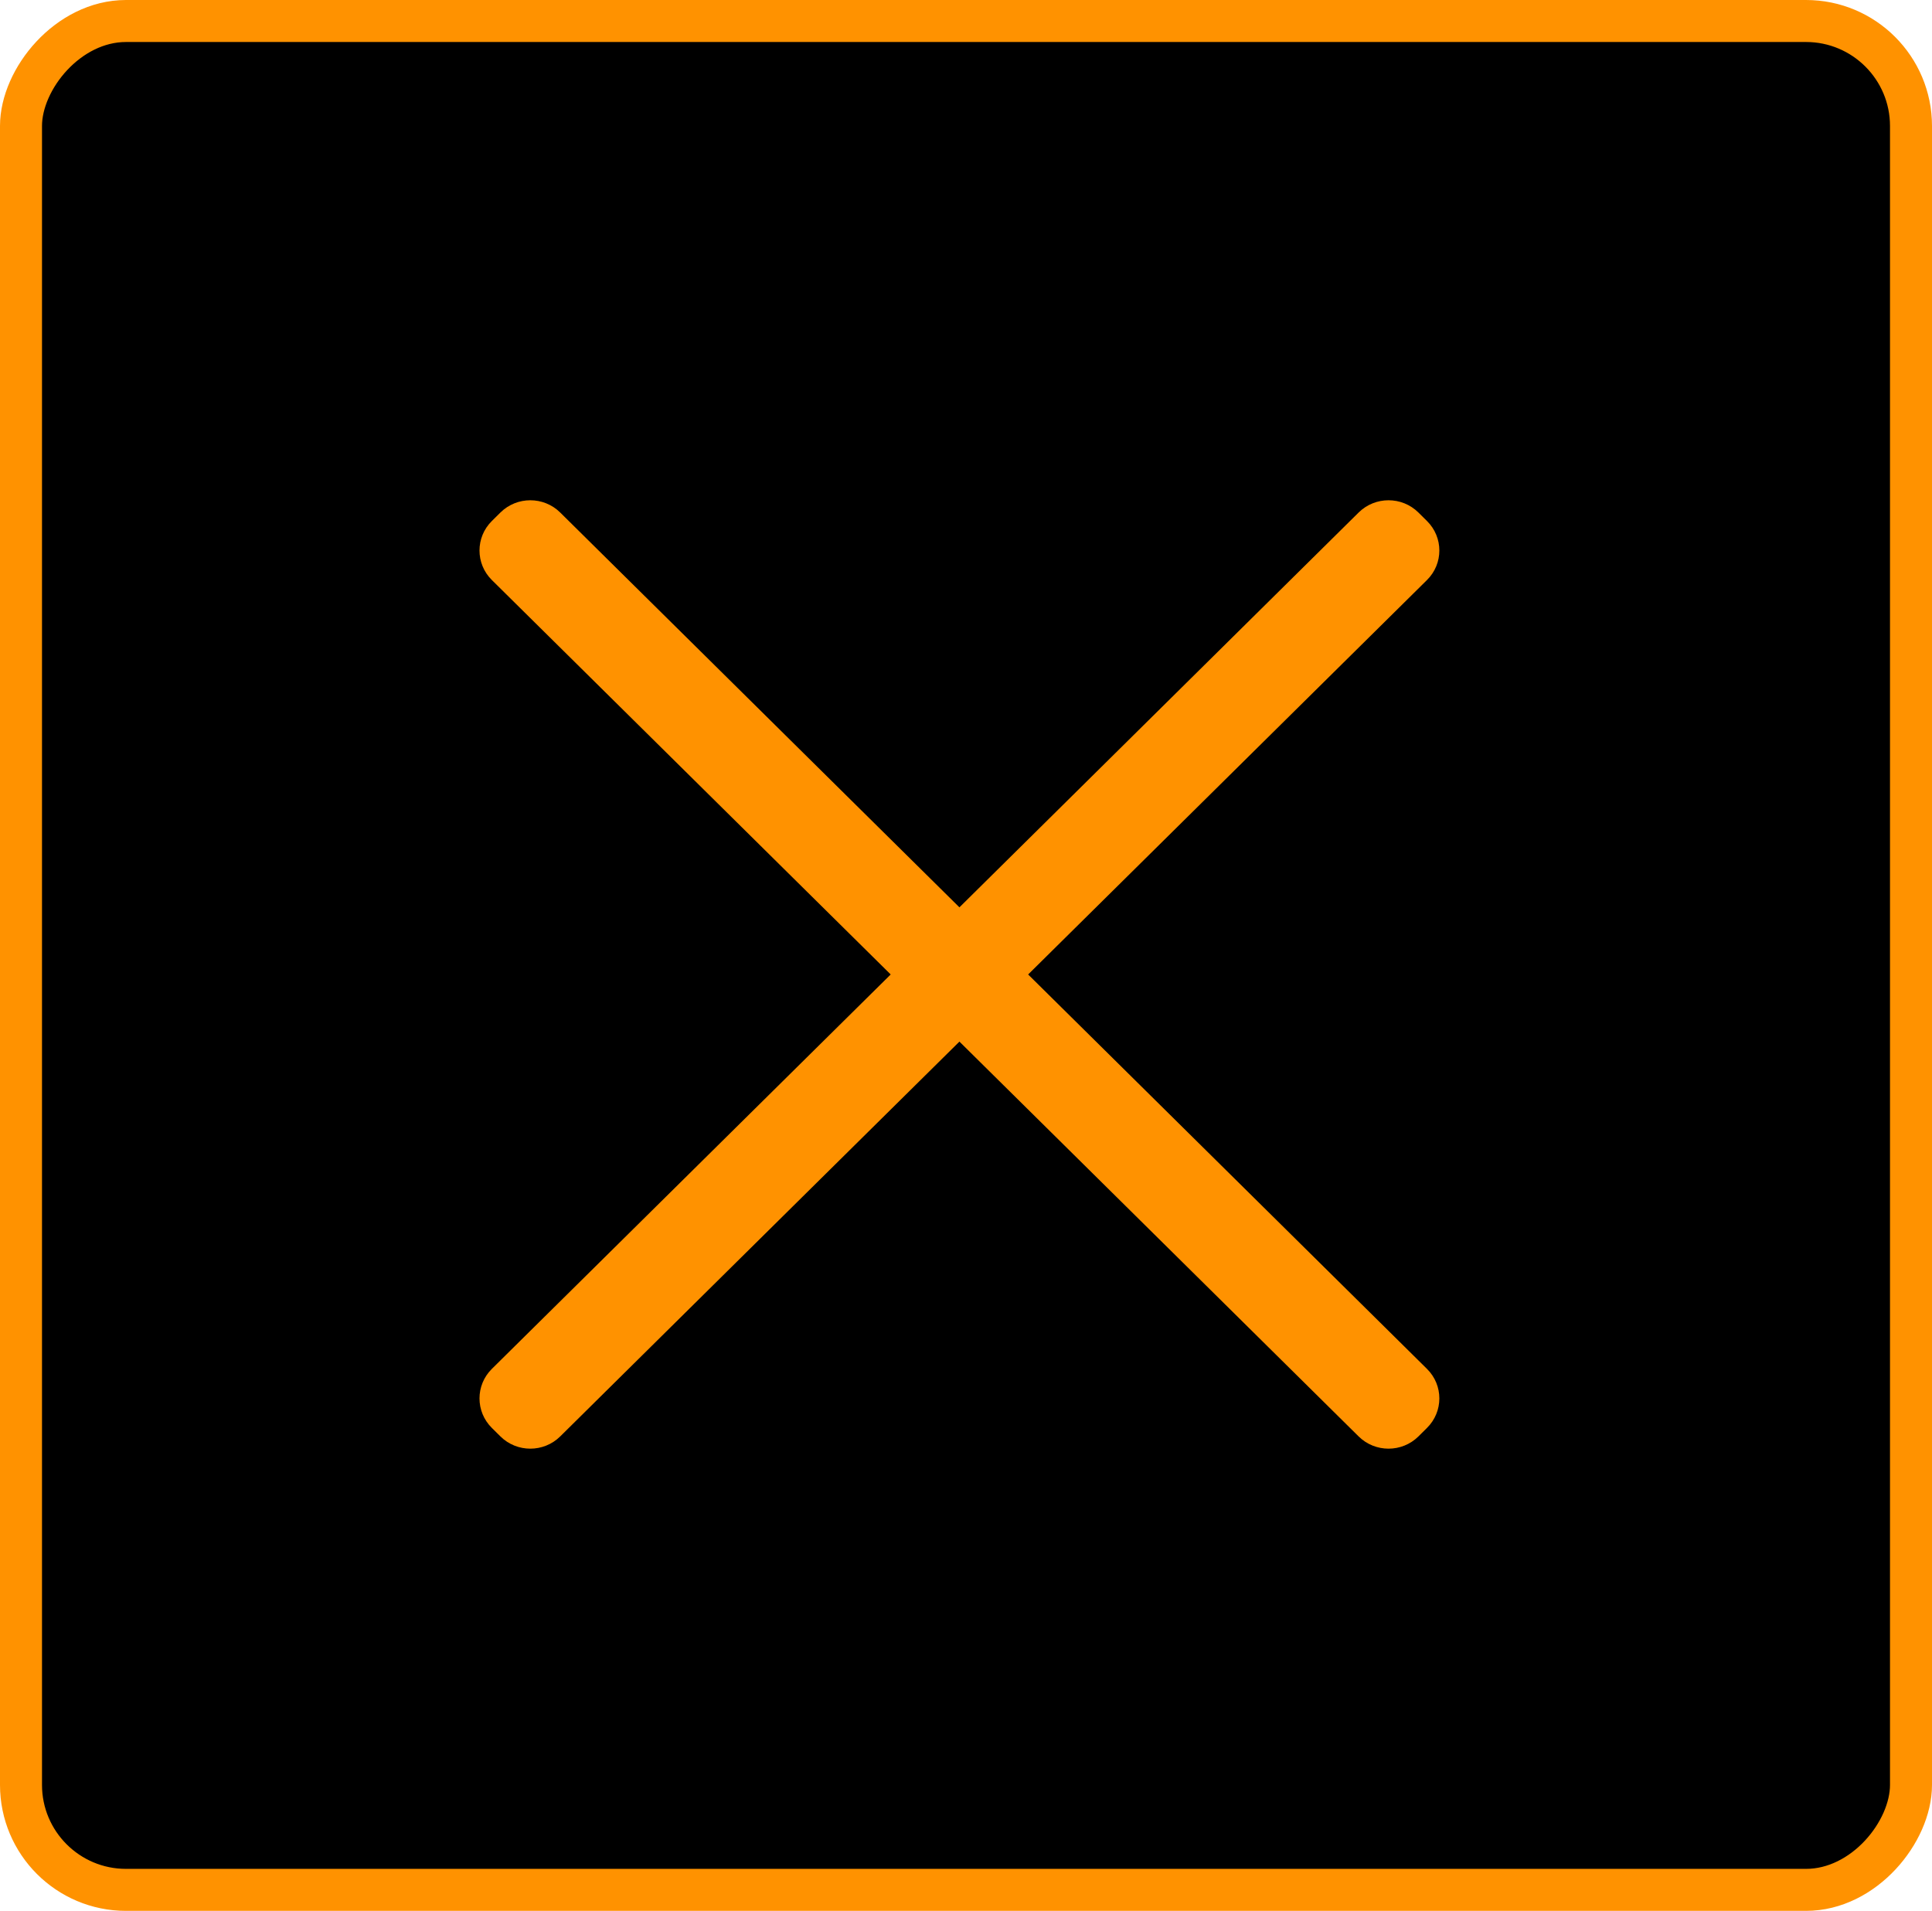
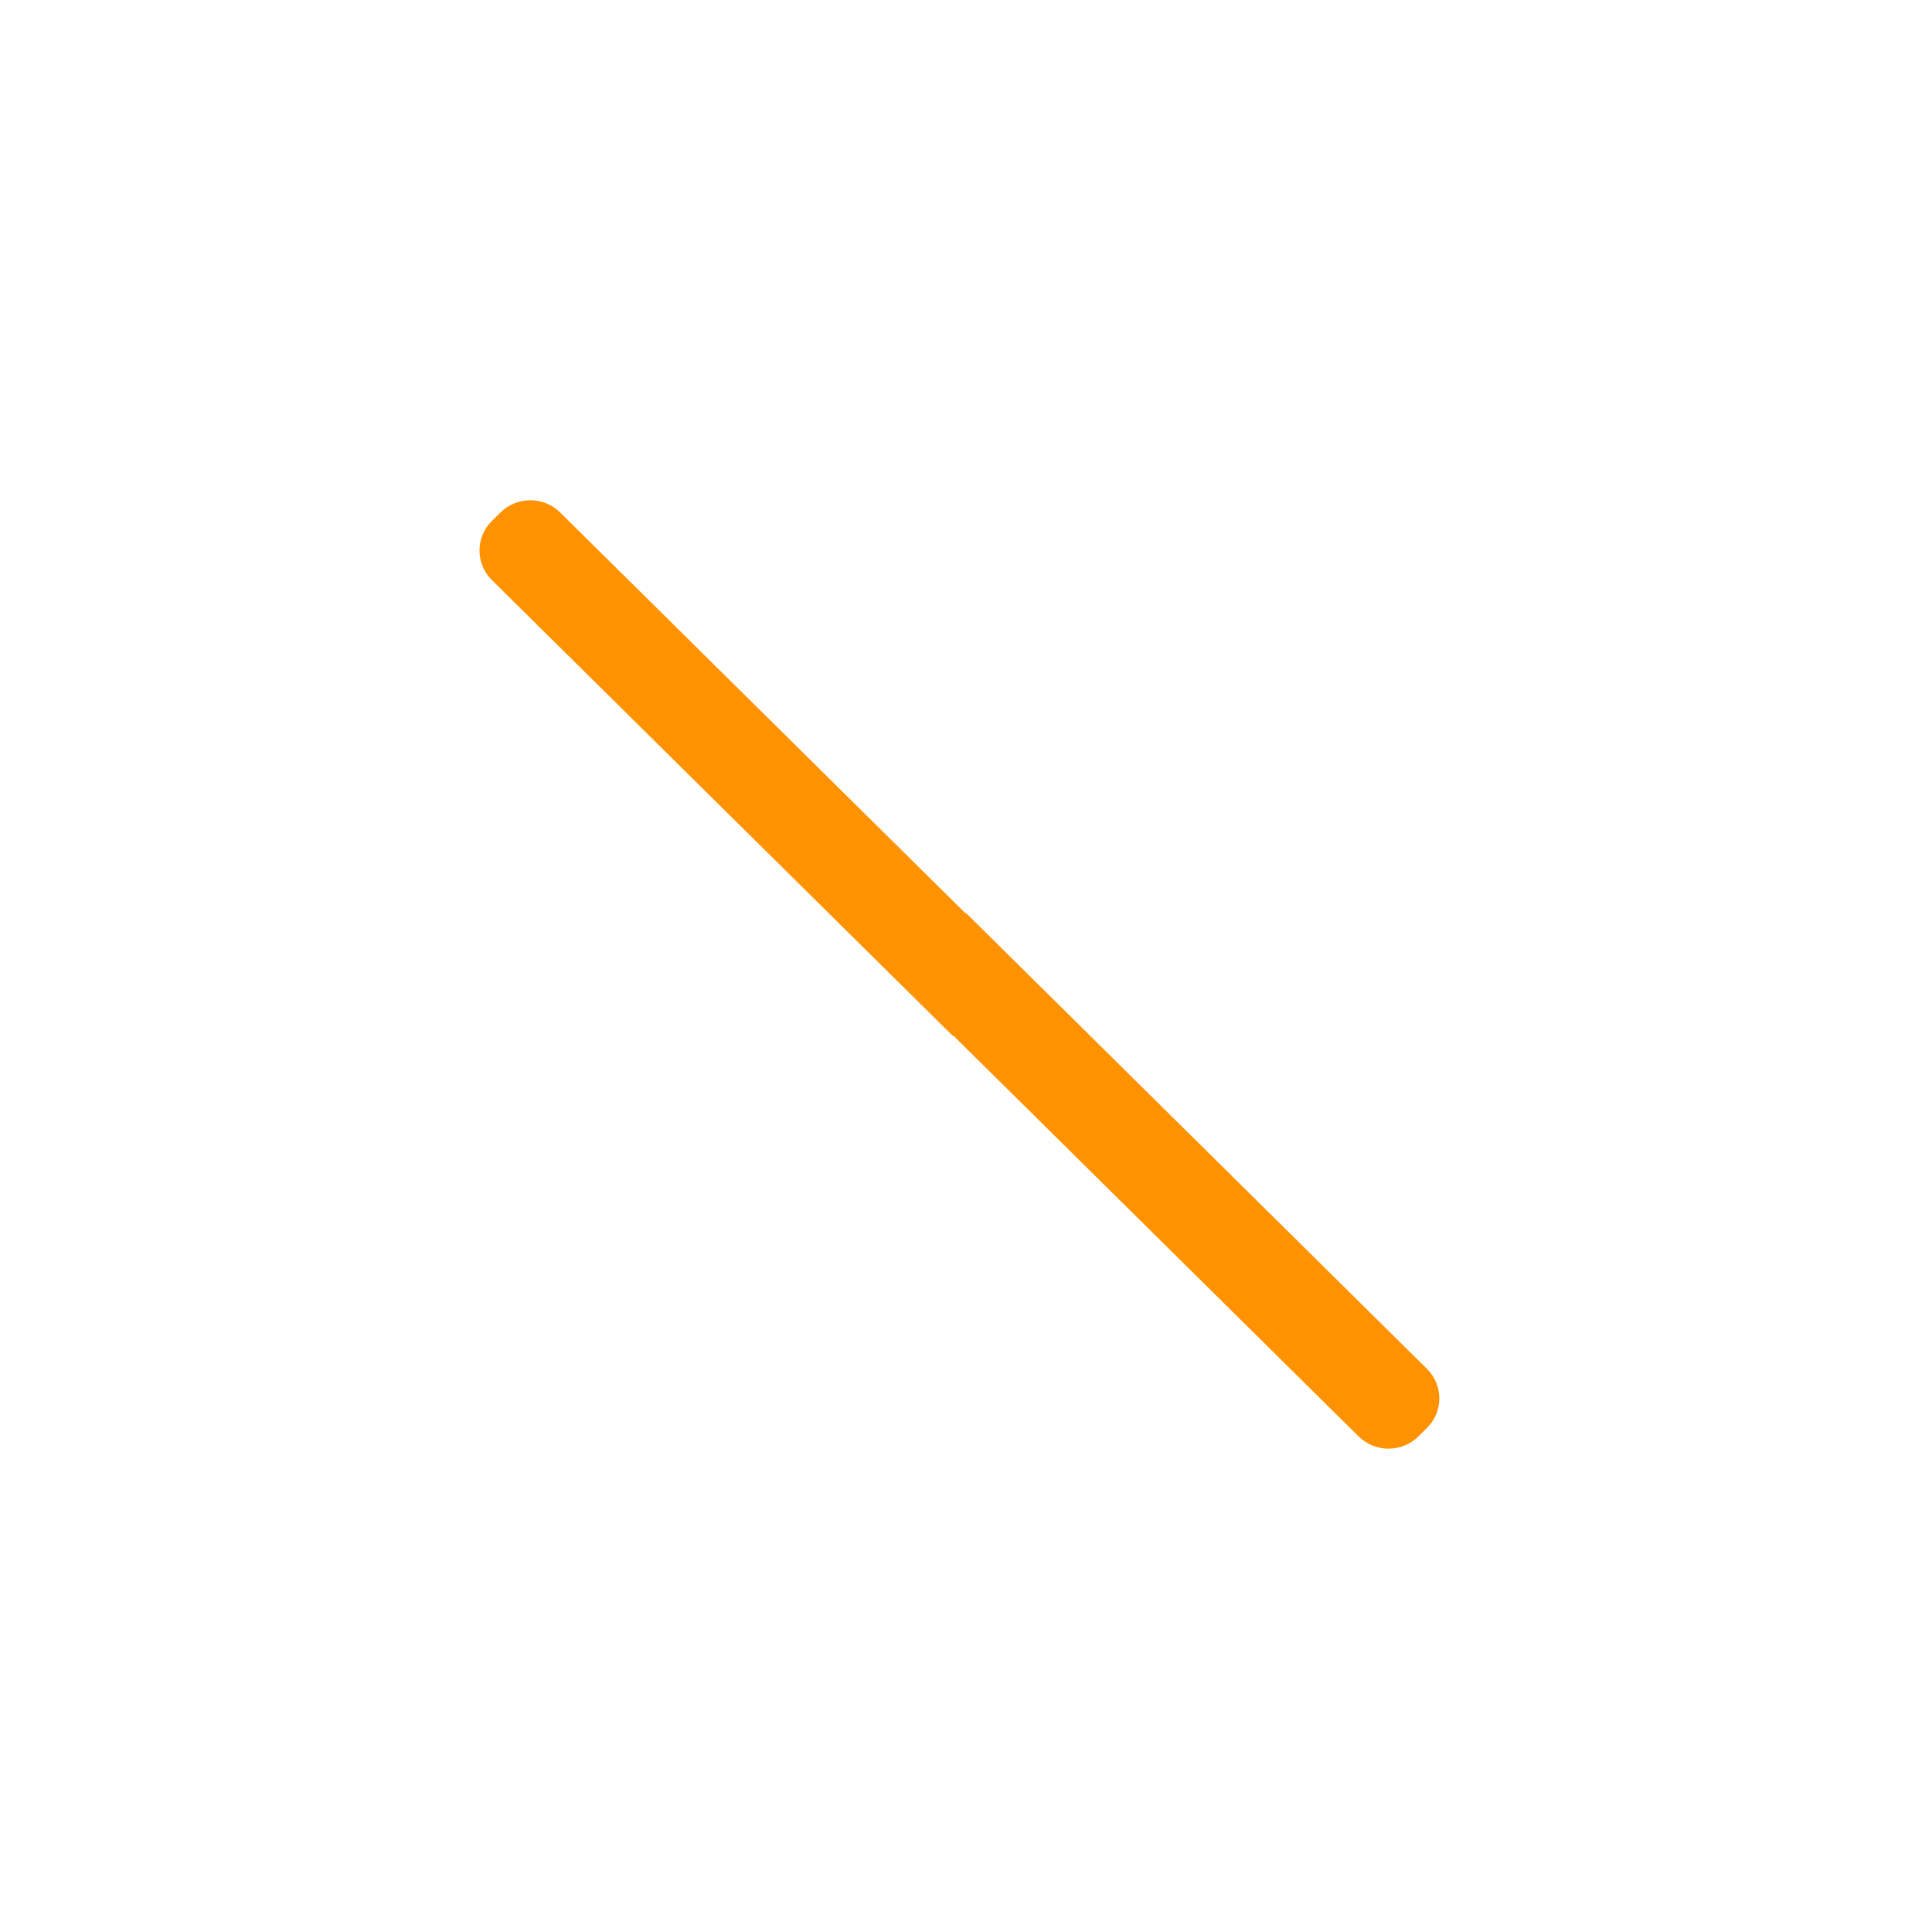
<svg xmlns="http://www.w3.org/2000/svg" width="92" height="91" viewBox="0 0 92 91" fill="none">
-   <rect x="1" y="-1" width="90" height="89" rx="5" transform="matrix(-1 0 0 1 92 2)" fill="black" stroke="#FF9200" stroke-width="2" />
-   <path d="M67.951 27.623C68.737 26.847 68.737 25.587 67.951 24.811L67.542 24.406C66.757 23.63 65.484 23.63 64.698 24.406L42.742 46.122L45.994 49.339L67.951 27.623Z" fill="#FF9200" />
  <path d="M45.994 43.474L42.742 46.691L64.698 68.407C65.484 69.183 66.757 69.183 67.543 68.407L67.951 68.002C68.737 67.225 68.737 65.966 67.951 65.189L45.994 43.474Z" fill="#FF9200" />
  <path d="M23.422 27.623C22.637 26.847 22.637 25.587 23.422 24.811L23.831 24.406C24.616 23.63 25.89 23.63 26.675 24.406L48.632 46.122L45.379 49.339L23.422 27.623Z" fill="#FF9200" />
-   <path d="M45.379 43.474L48.632 46.691L26.675 68.407C25.89 69.183 24.616 69.183 23.831 68.407L23.422 68.002C22.637 67.225 22.637 65.966 23.422 65.189L45.379 43.474Z" fill="#FF9200" />
</svg>